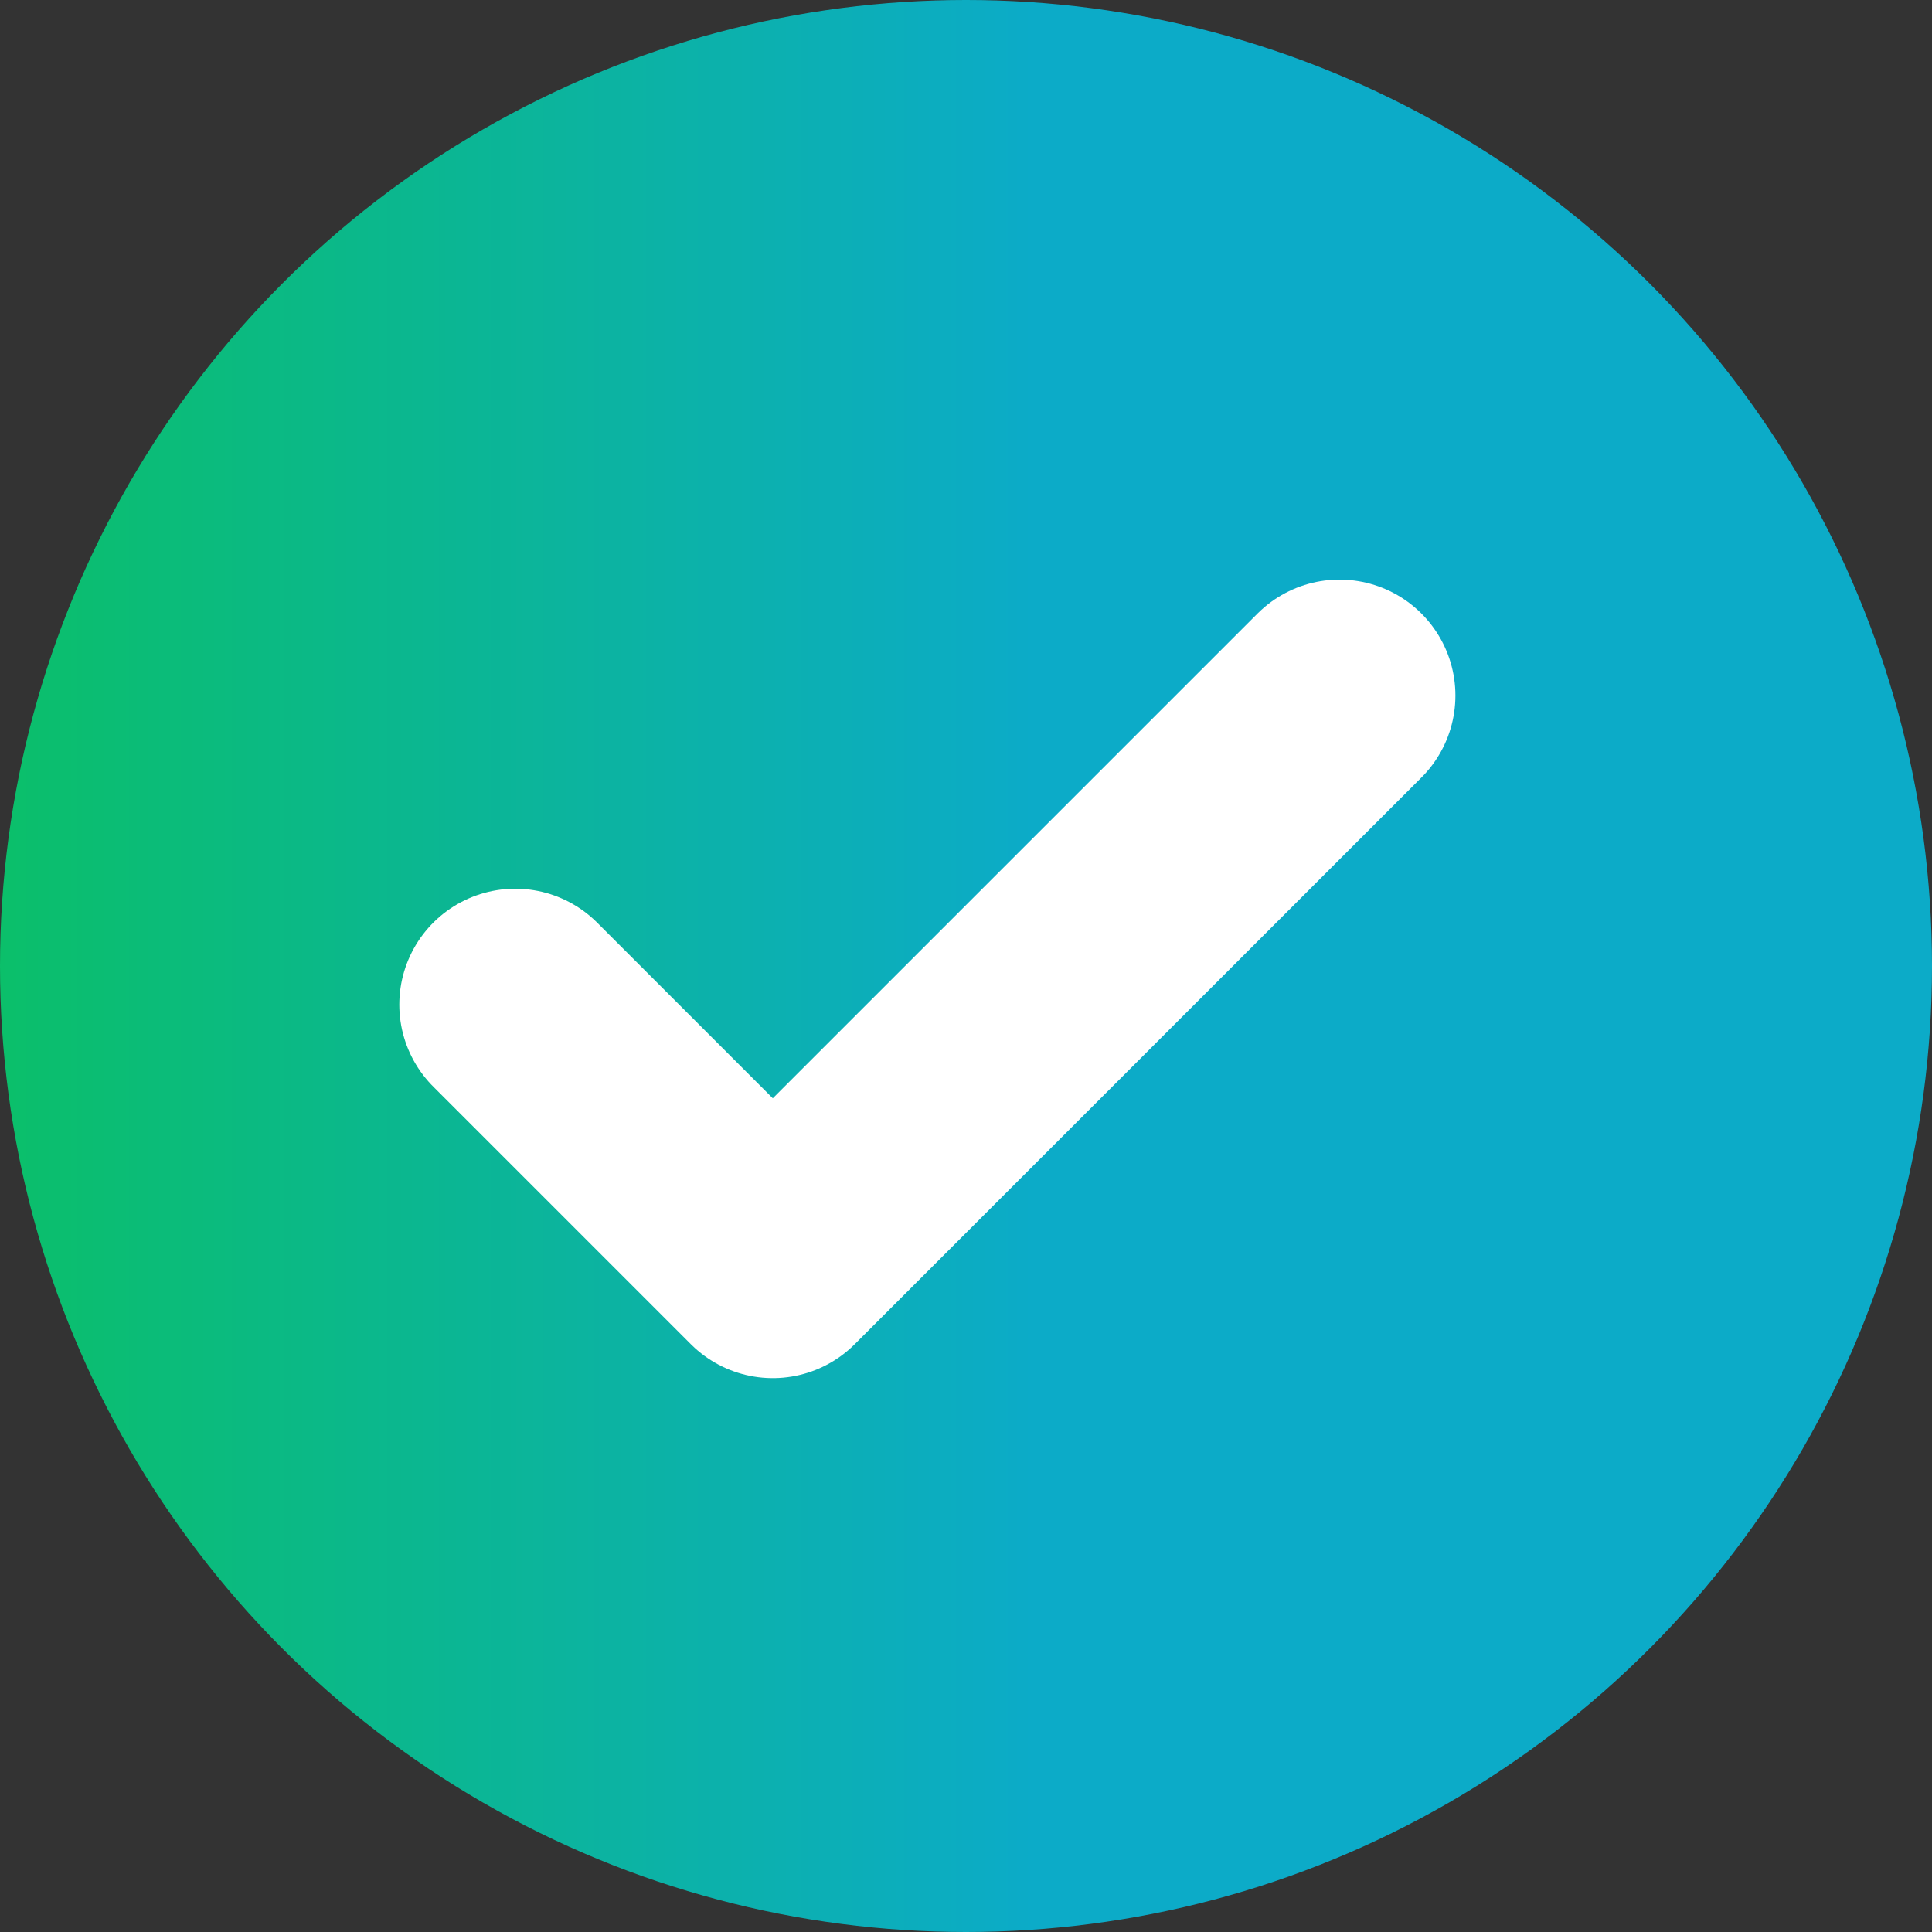
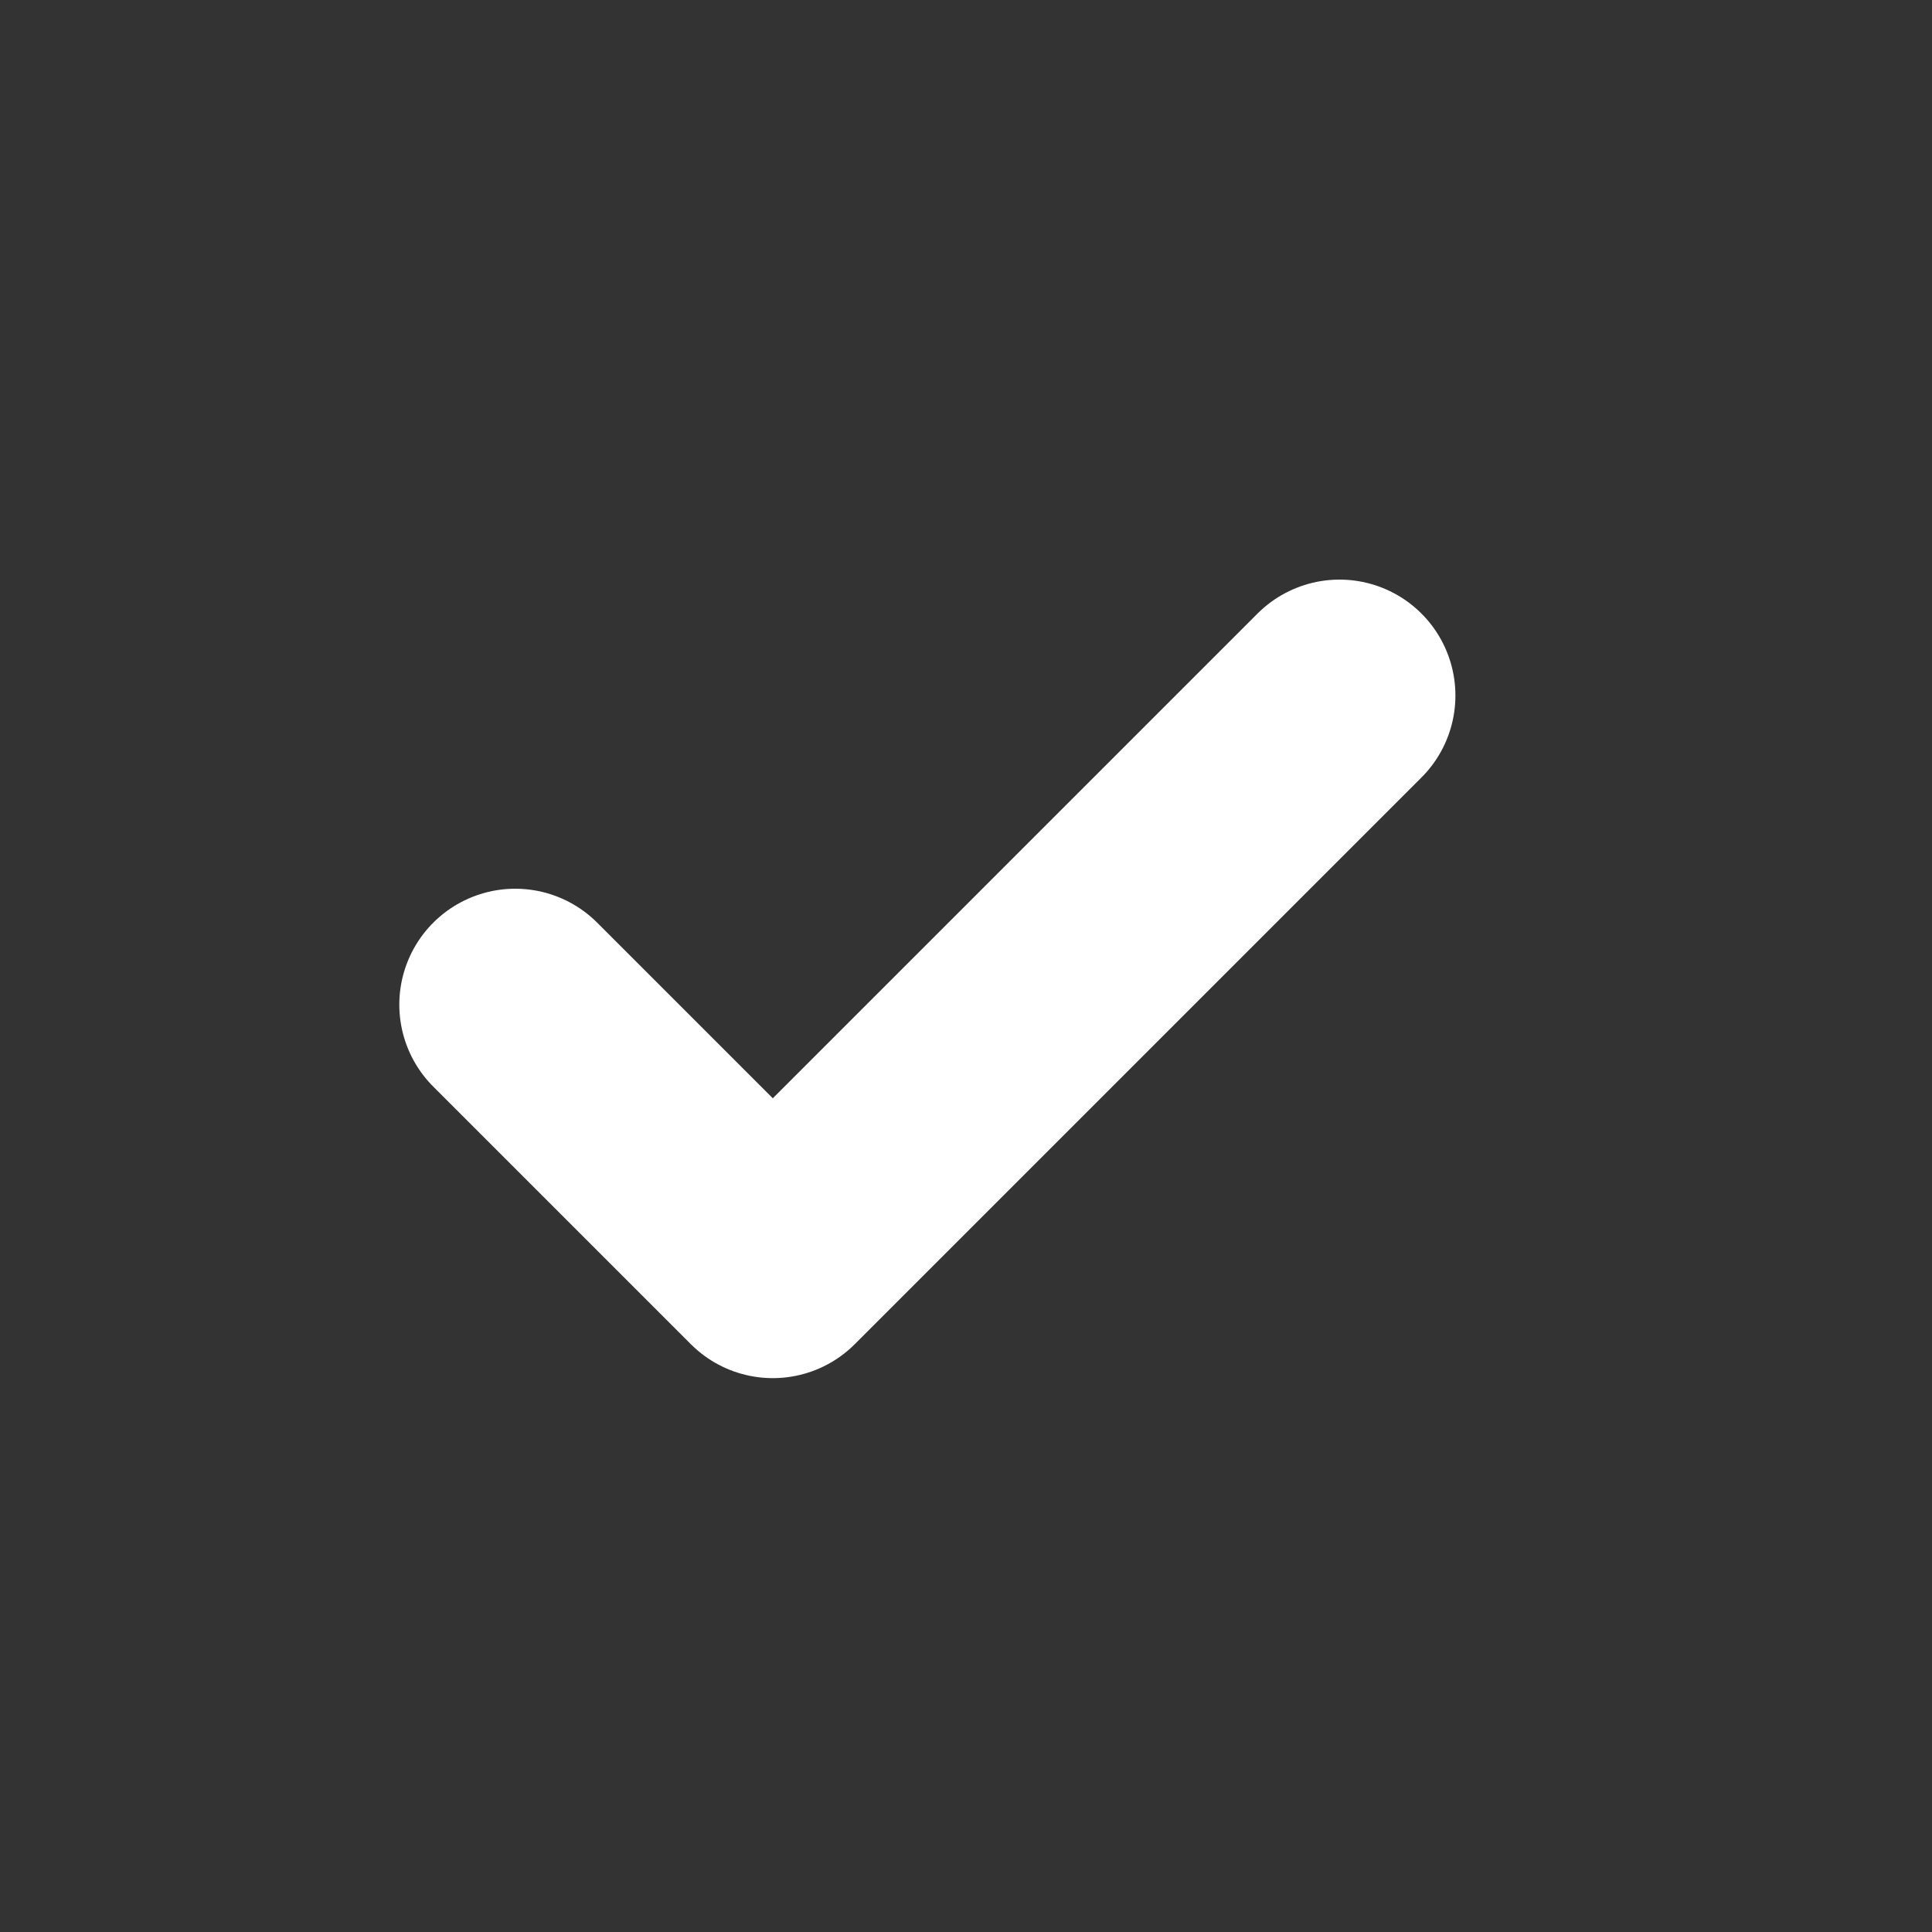
<svg xmlns="http://www.w3.org/2000/svg" width="25" height="25" viewBox="0 0 25 25" fill="none">
  <rect x="0" y="0" width="25" height="25" fill="#333333" stroke="none" />
-   <circle cx="12.5" cy="12.5" r="12.5" fill="url(#paint0_linear_1277_1241)" />
  <path d="M17.333 9L10 16.333L6.667 13" stroke="white" stroke-width="3" stroke-linecap="round" stroke-linejoin="round" />
  <defs>
    <linearGradient id="paint0_linear_1277_1241" x1="0" y1="12.5" x2="25" y2="12.5" gradientUnits="userSpaceOnUse">
      <stop stop-color="#0BBF6A" />
      <stop offset="0.535" stop-color="#0CABC8" />
    </linearGradient>
  </defs>
</svg>